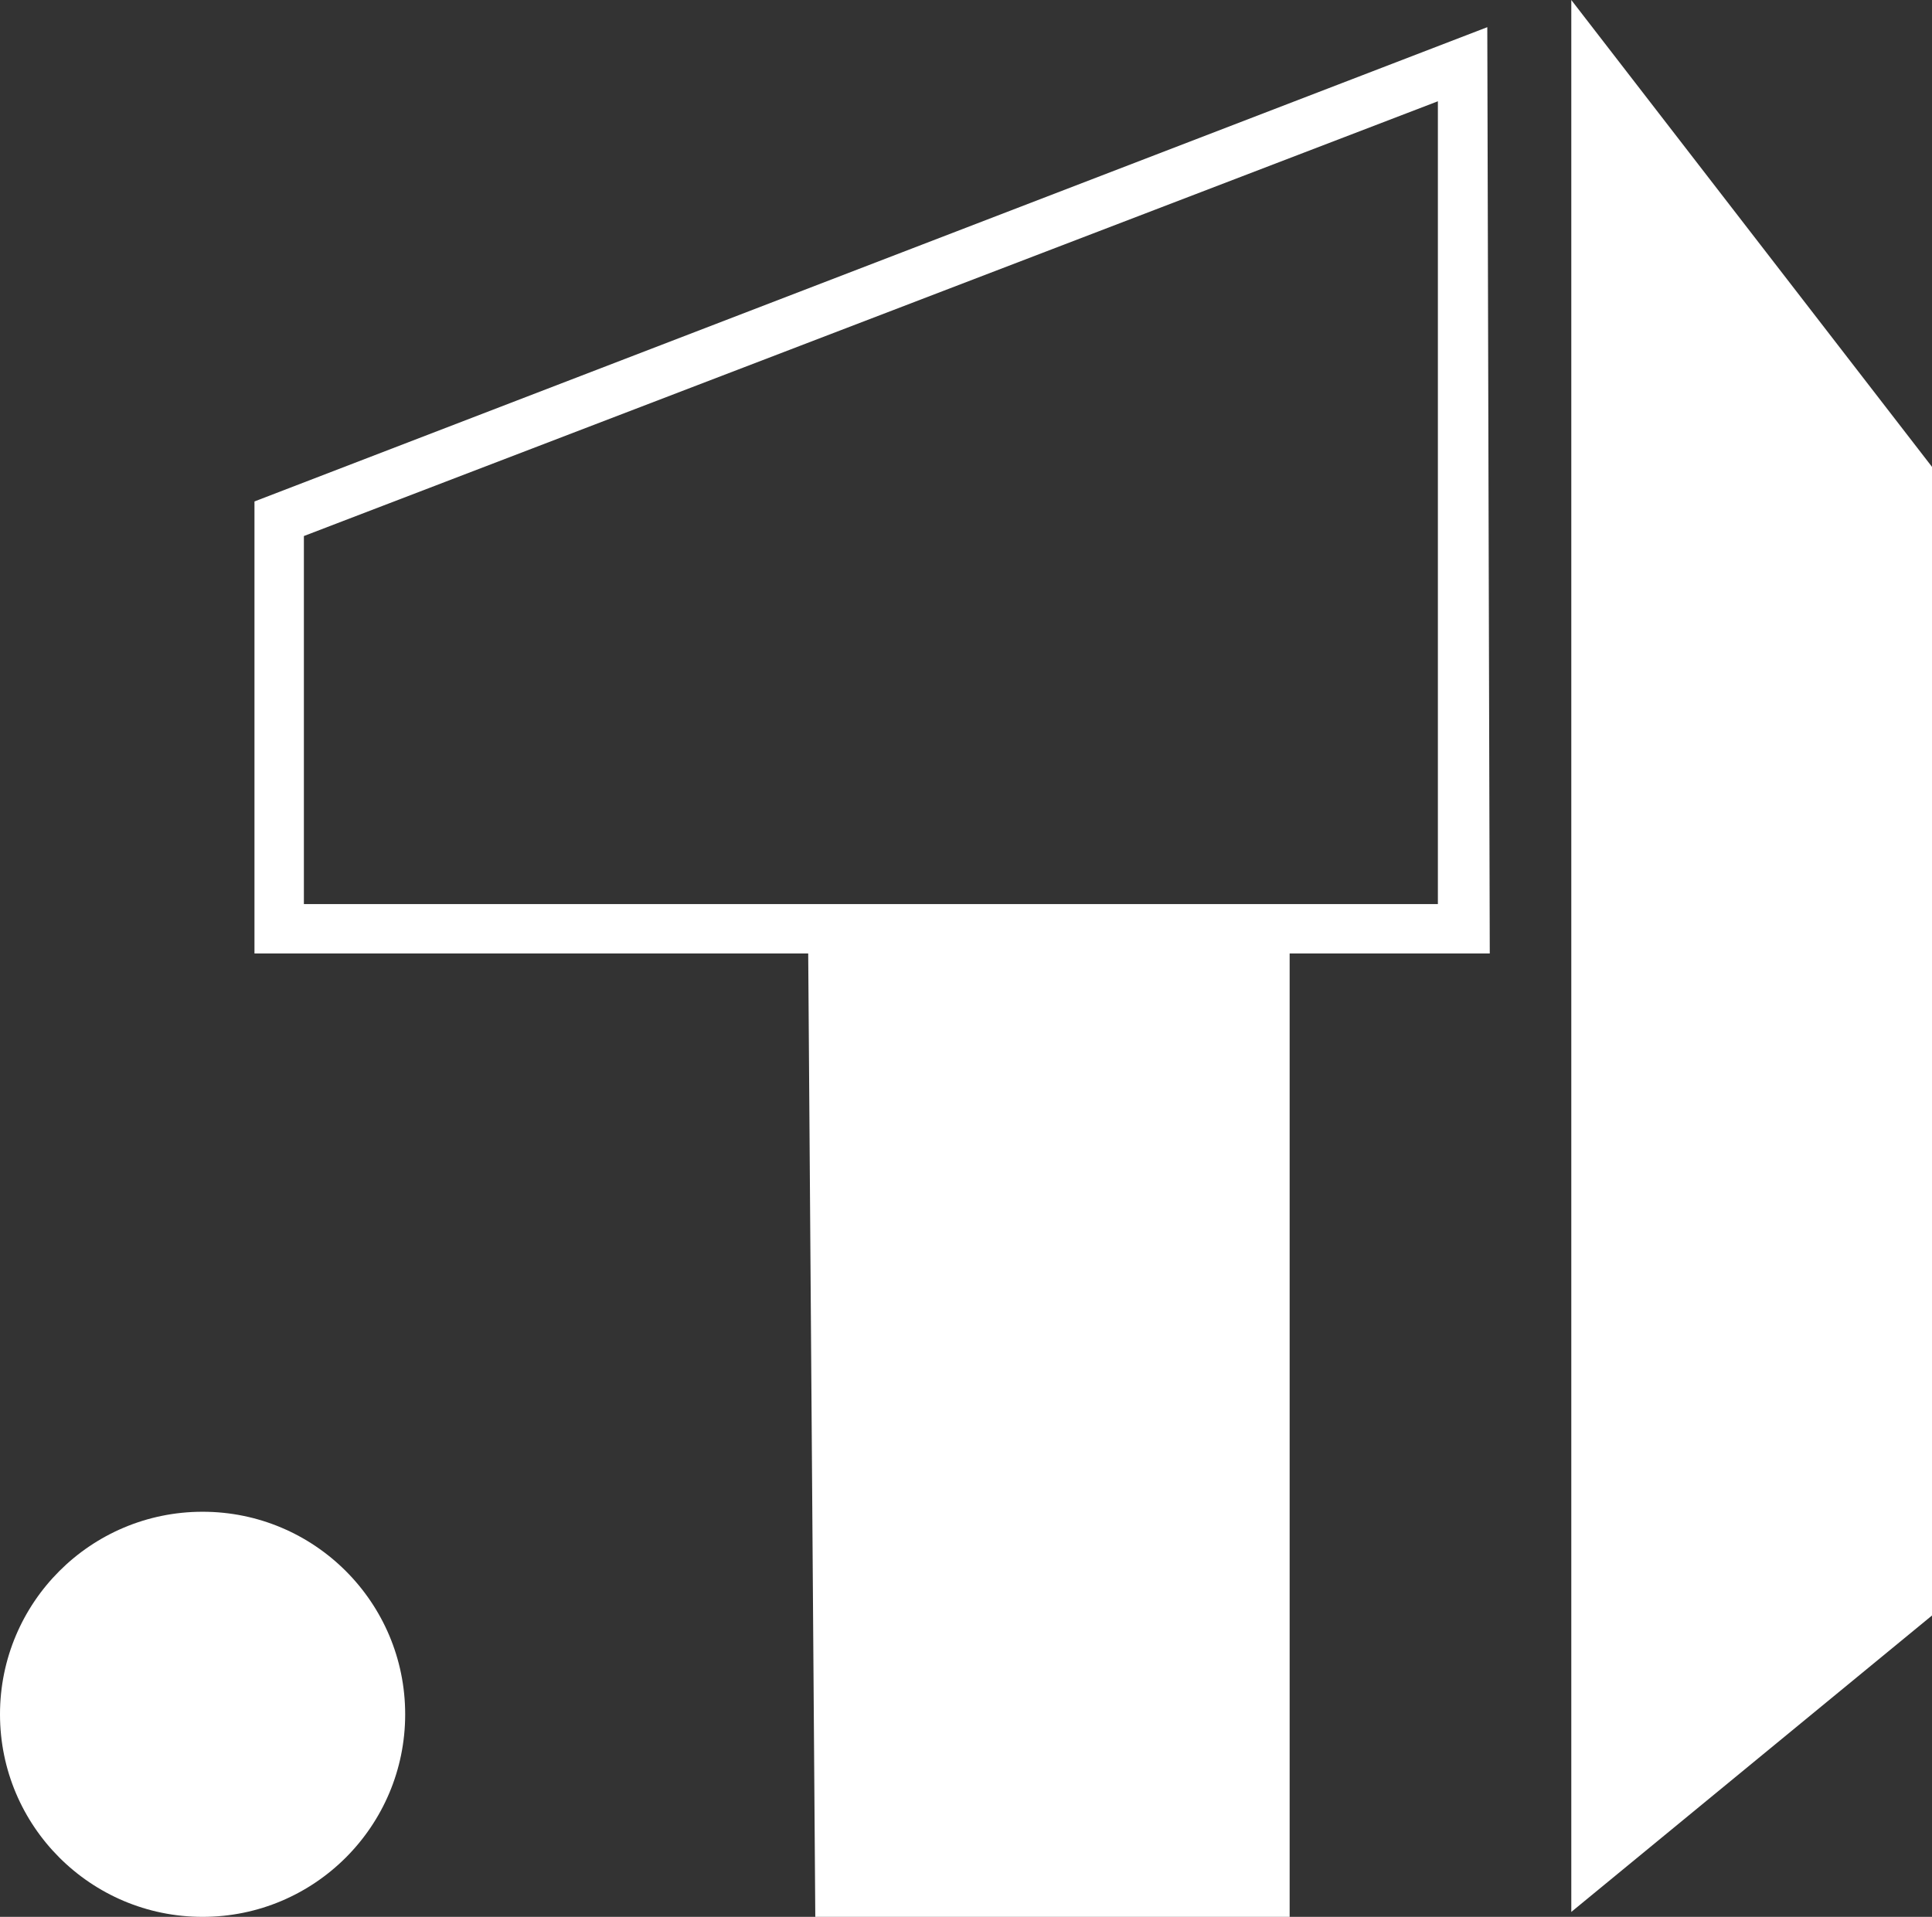
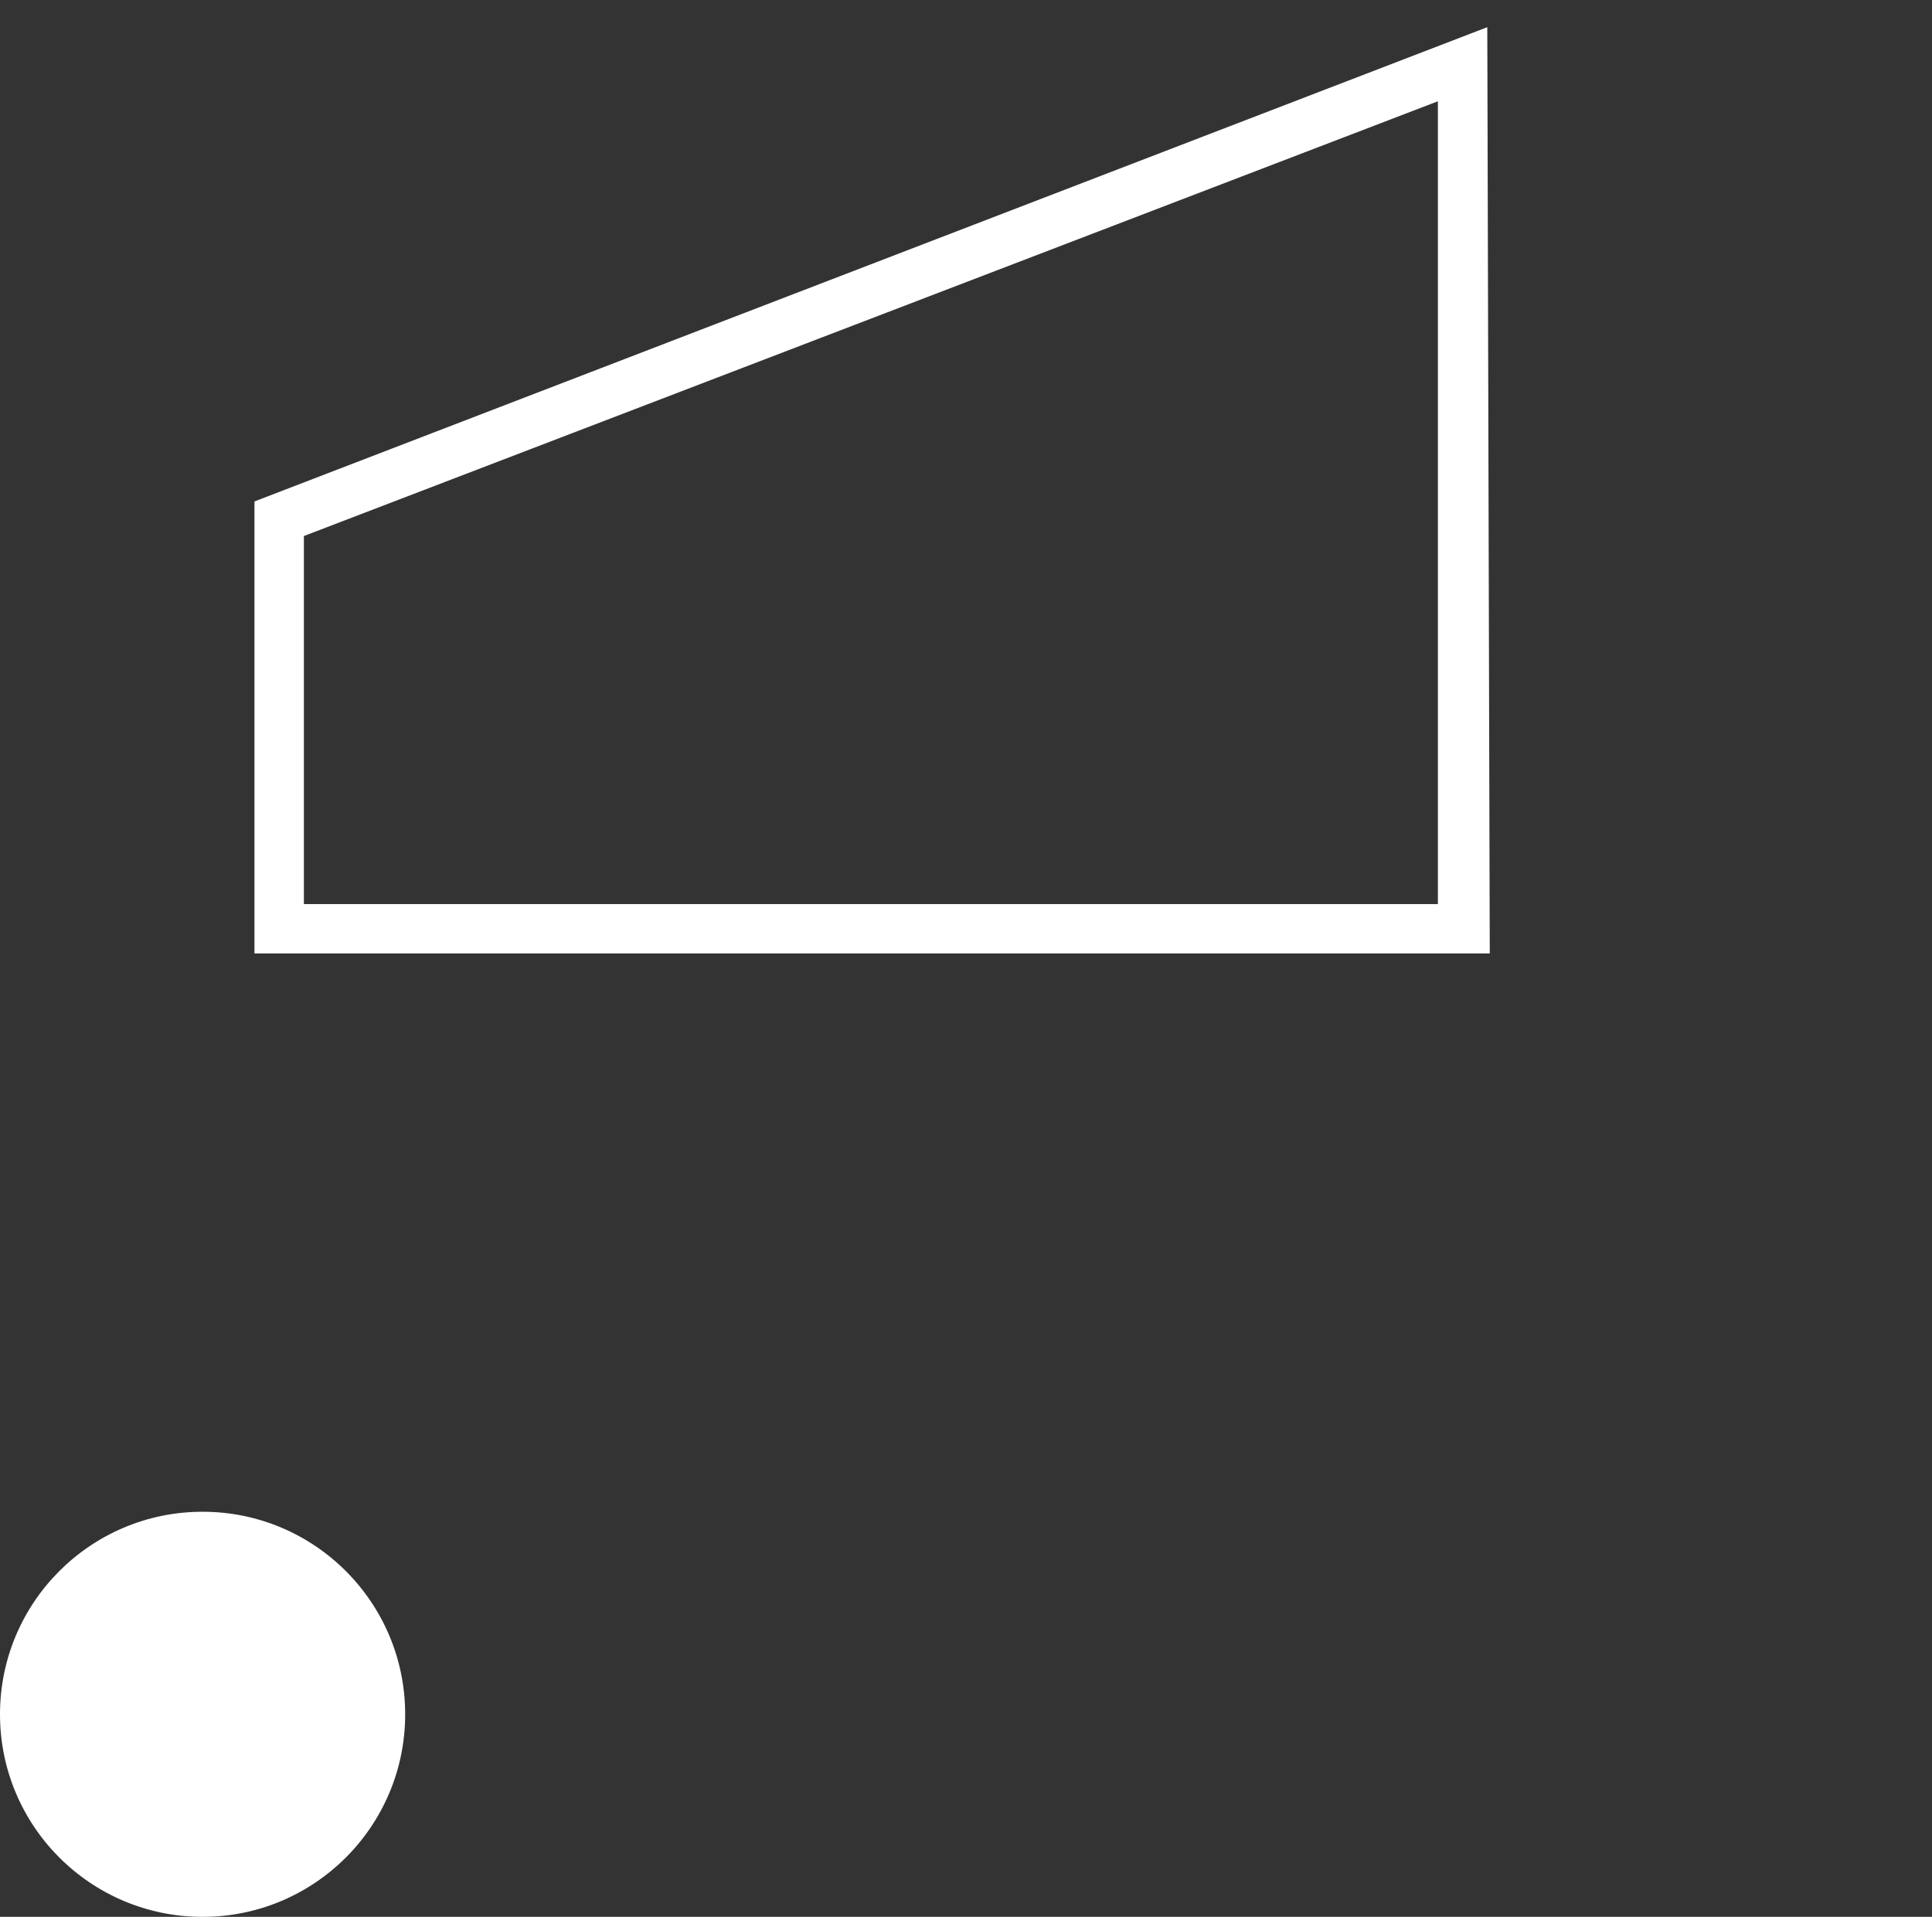
<svg xmlns="http://www.w3.org/2000/svg" version="1.1" id="レイヤー_1" x="0px" y="0px" viewBox="0 0 78.2 77.6" style="enable-background:new 0 0 78.2 77.6;" xml:space="preserve">
  <rect x="0" y="0" width="78.2" height="77.6" fill="#333333" stroke="none" />
  <style type="text/css">
	.st0{fill:#FFFFFF;}
</style>
  <g>
    <g>
      <path class="st0" d="M58.2,4.1v32.5H12.3V21.7L58.2,4.1 M60.2,1.1L10.3,20.3v18.3h50L60.2,1.1L60.2,1.1z" />
-       <polygon class="st0" points="32.7,36.8 33,77.6 52.2,77.6 52.2,36.8   " />
    </g>
-     <polygon class="st0" points="63.6,0 63.6,0 63.6,77.4 78.2,65.4 78.2,18.9  " />
    <circle class="st0" cx="8.2" cy="69.4" r="8.2" />
  </g>
</svg>